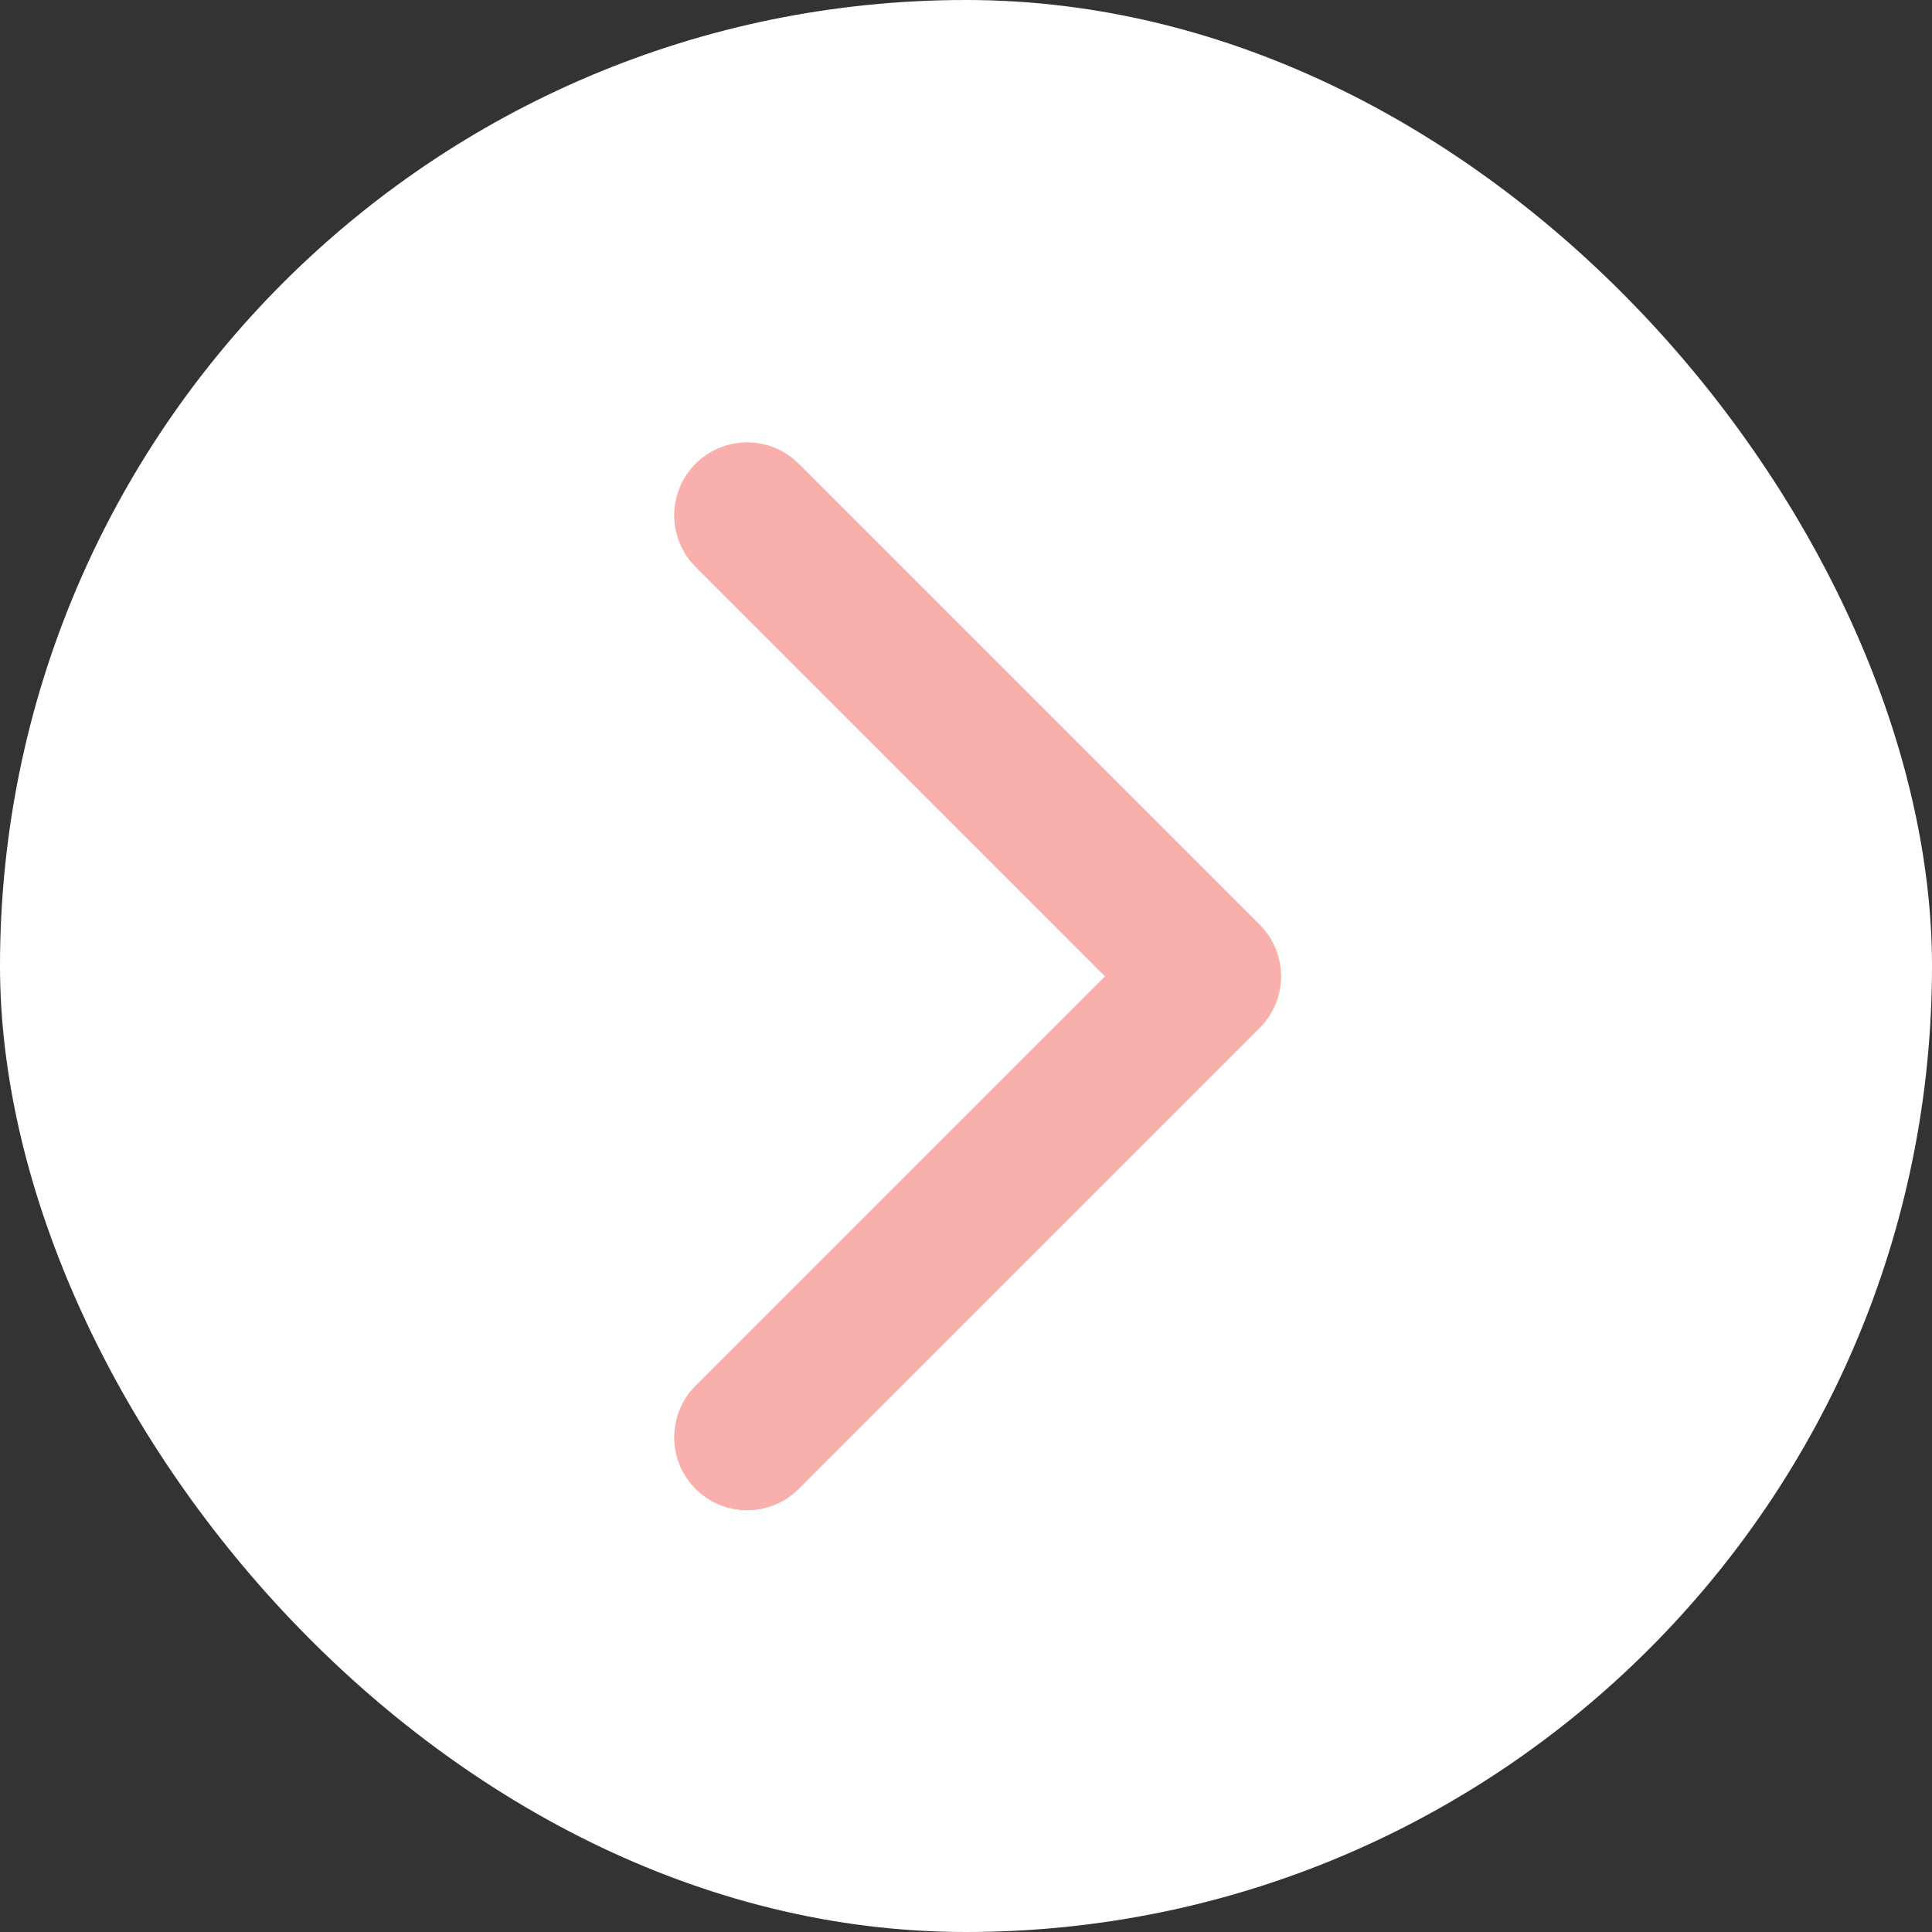
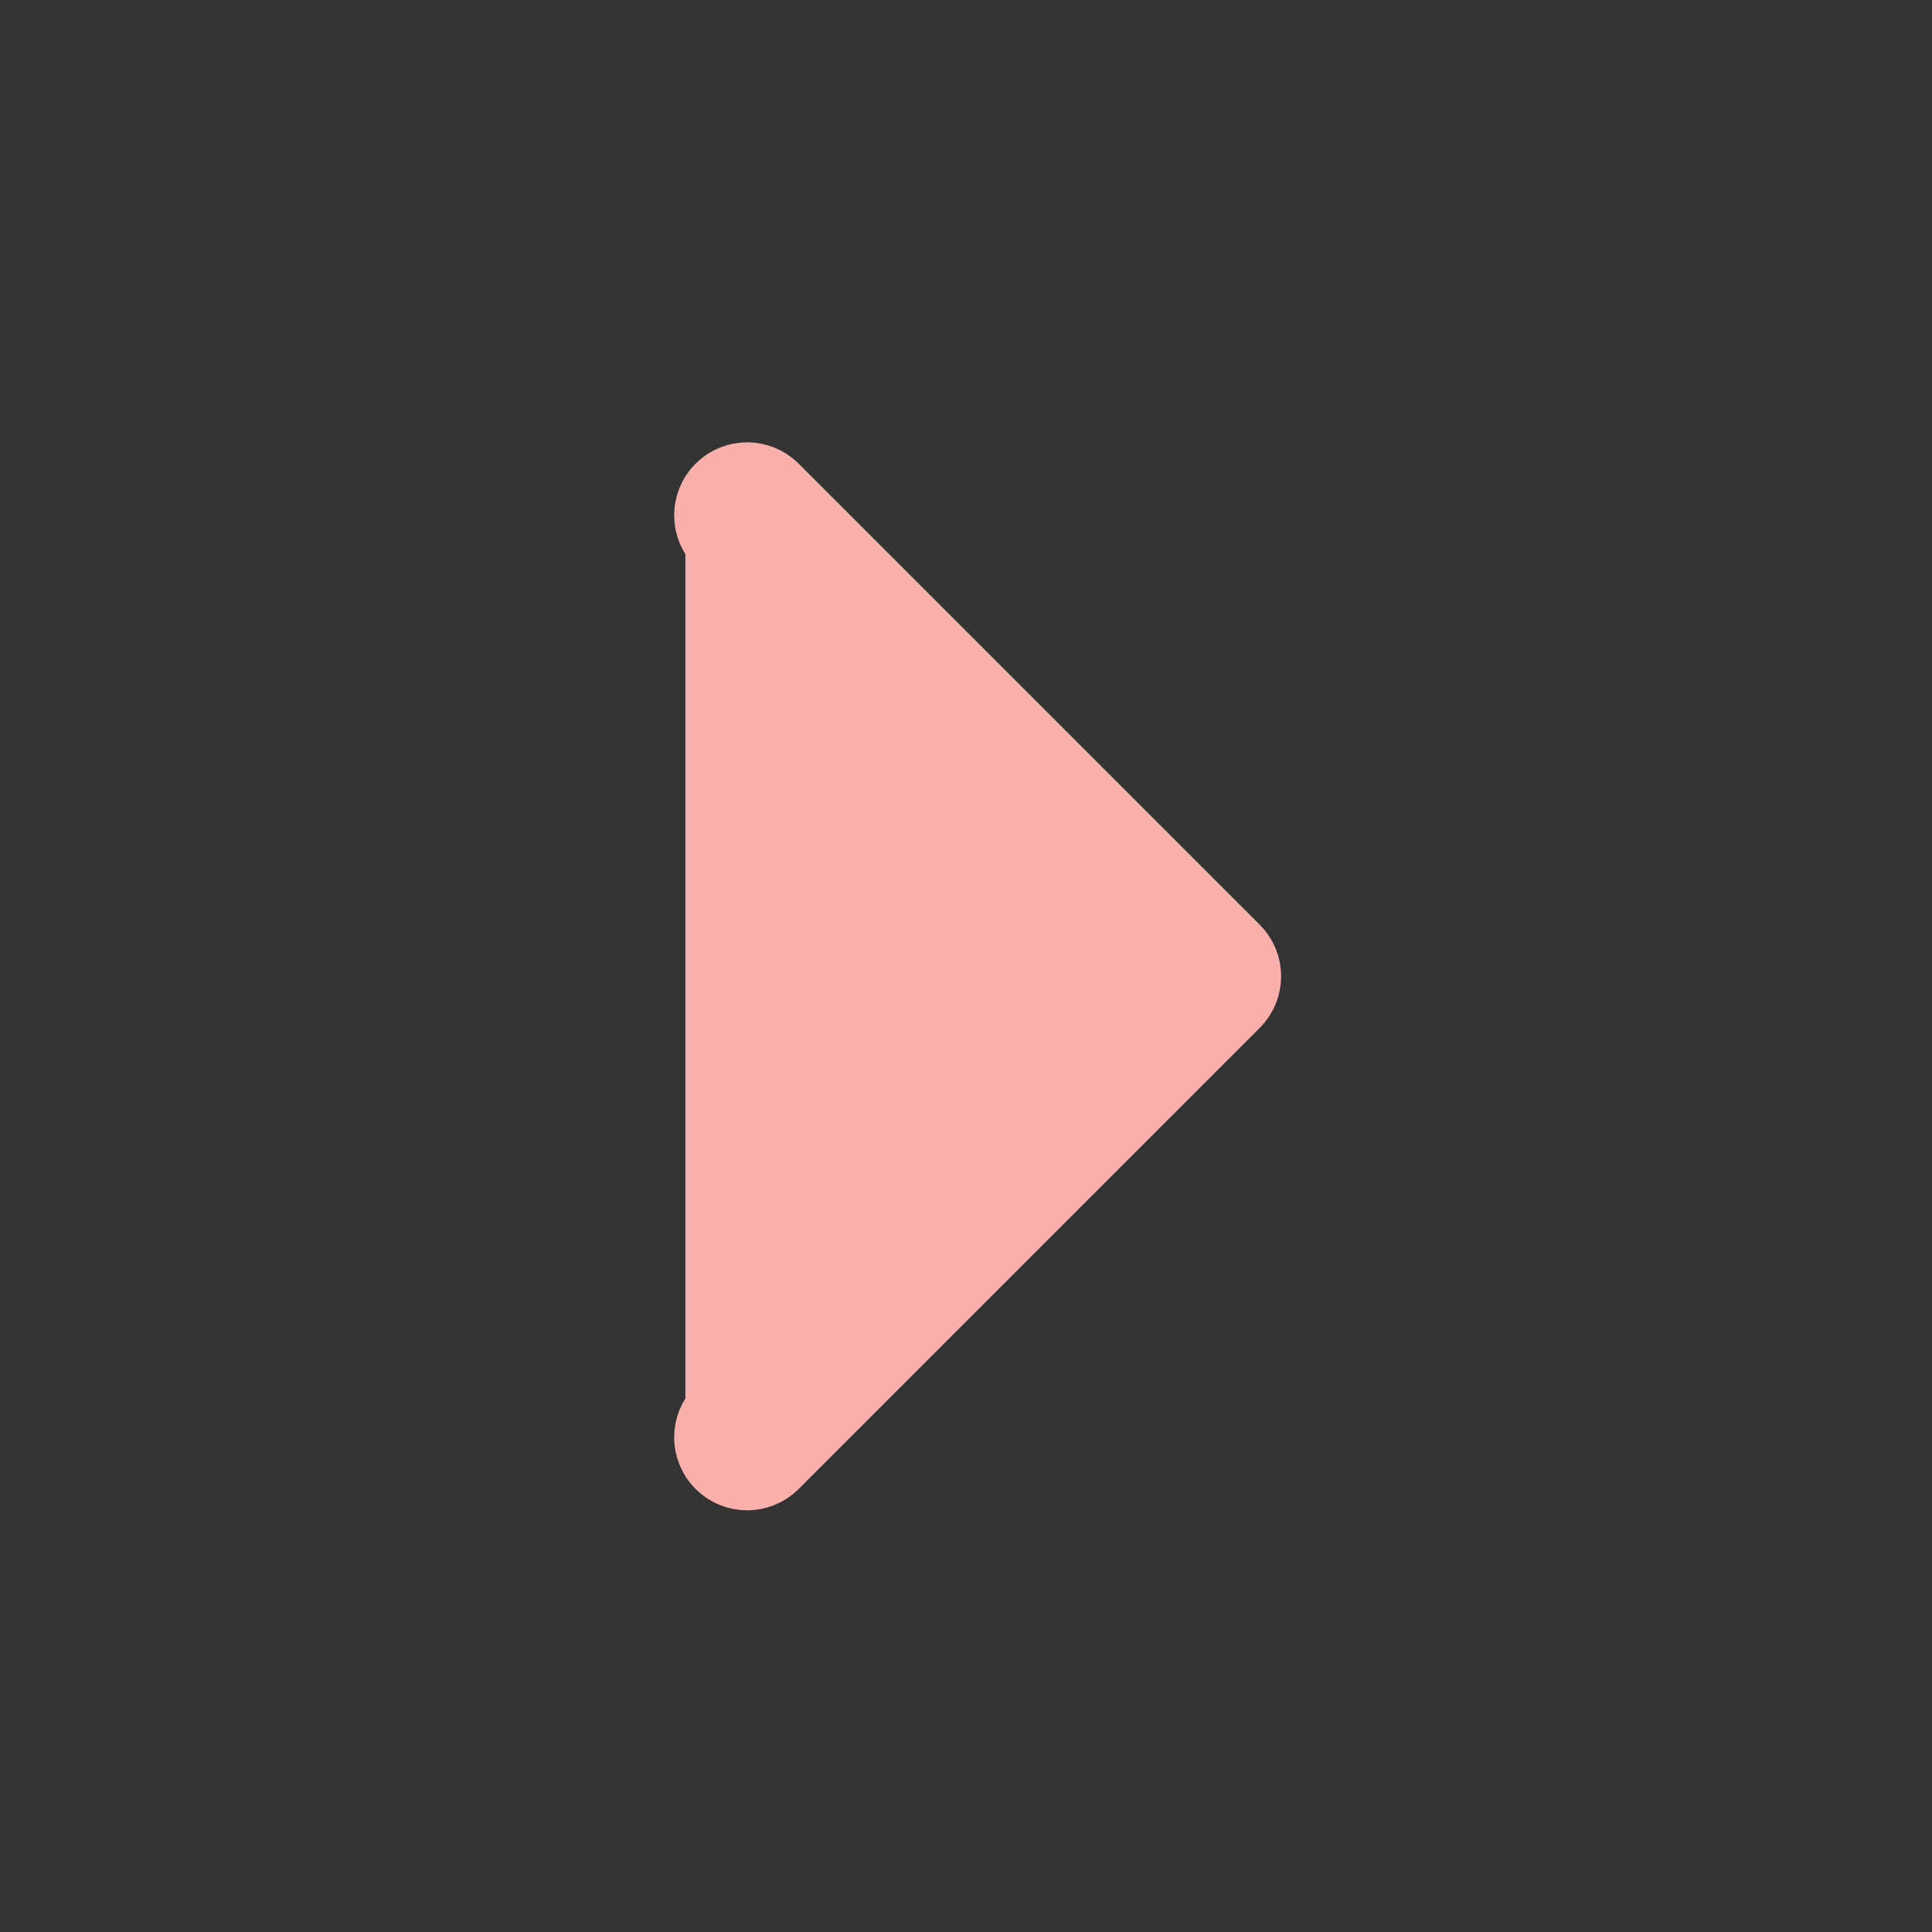
<svg xmlns="http://www.w3.org/2000/svg" width="38" height="38" viewBox="0 0 38 38" fill="none">
  <rect x="0" y="0" width="38" height="38" fill="#333333" stroke="none" />
-   <rect width="38" height="38" rx="19" fill="white" />
-   <path fill-rule="evenodd" clip-rule="evenodd" d="M14.161 9.601C14.456 9.306 14.934 9.306 15.229 9.601L24.297 18.669C24.592 18.964 24.592 19.442 24.297 19.737L15.229 28.805C14.934 29.1 14.456 29.1 14.161 28.805C13.866 28.51 13.866 28.031 14.161 27.736L22.694 19.203L14.161 10.67C13.866 10.375 13.866 9.896 14.161 9.601Z" fill="#F9AFAB" stroke="#F9AFAB" stroke-width="1.36" stroke-linecap="round" stroke-linejoin="round" />
+   <path fill-rule="evenodd" clip-rule="evenodd" d="M14.161 9.601C14.456 9.306 14.934 9.306 15.229 9.601L24.297 18.669C24.592 18.964 24.592 19.442 24.297 19.737L15.229 28.805C14.934 29.1 14.456 29.1 14.161 28.805C13.866 28.51 13.866 28.031 14.161 27.736L14.161 10.67C13.866 10.375 13.866 9.896 14.161 9.601Z" fill="#F9AFAB" stroke="#F9AFAB" stroke-width="1.36" stroke-linecap="round" stroke-linejoin="round" />
</svg>